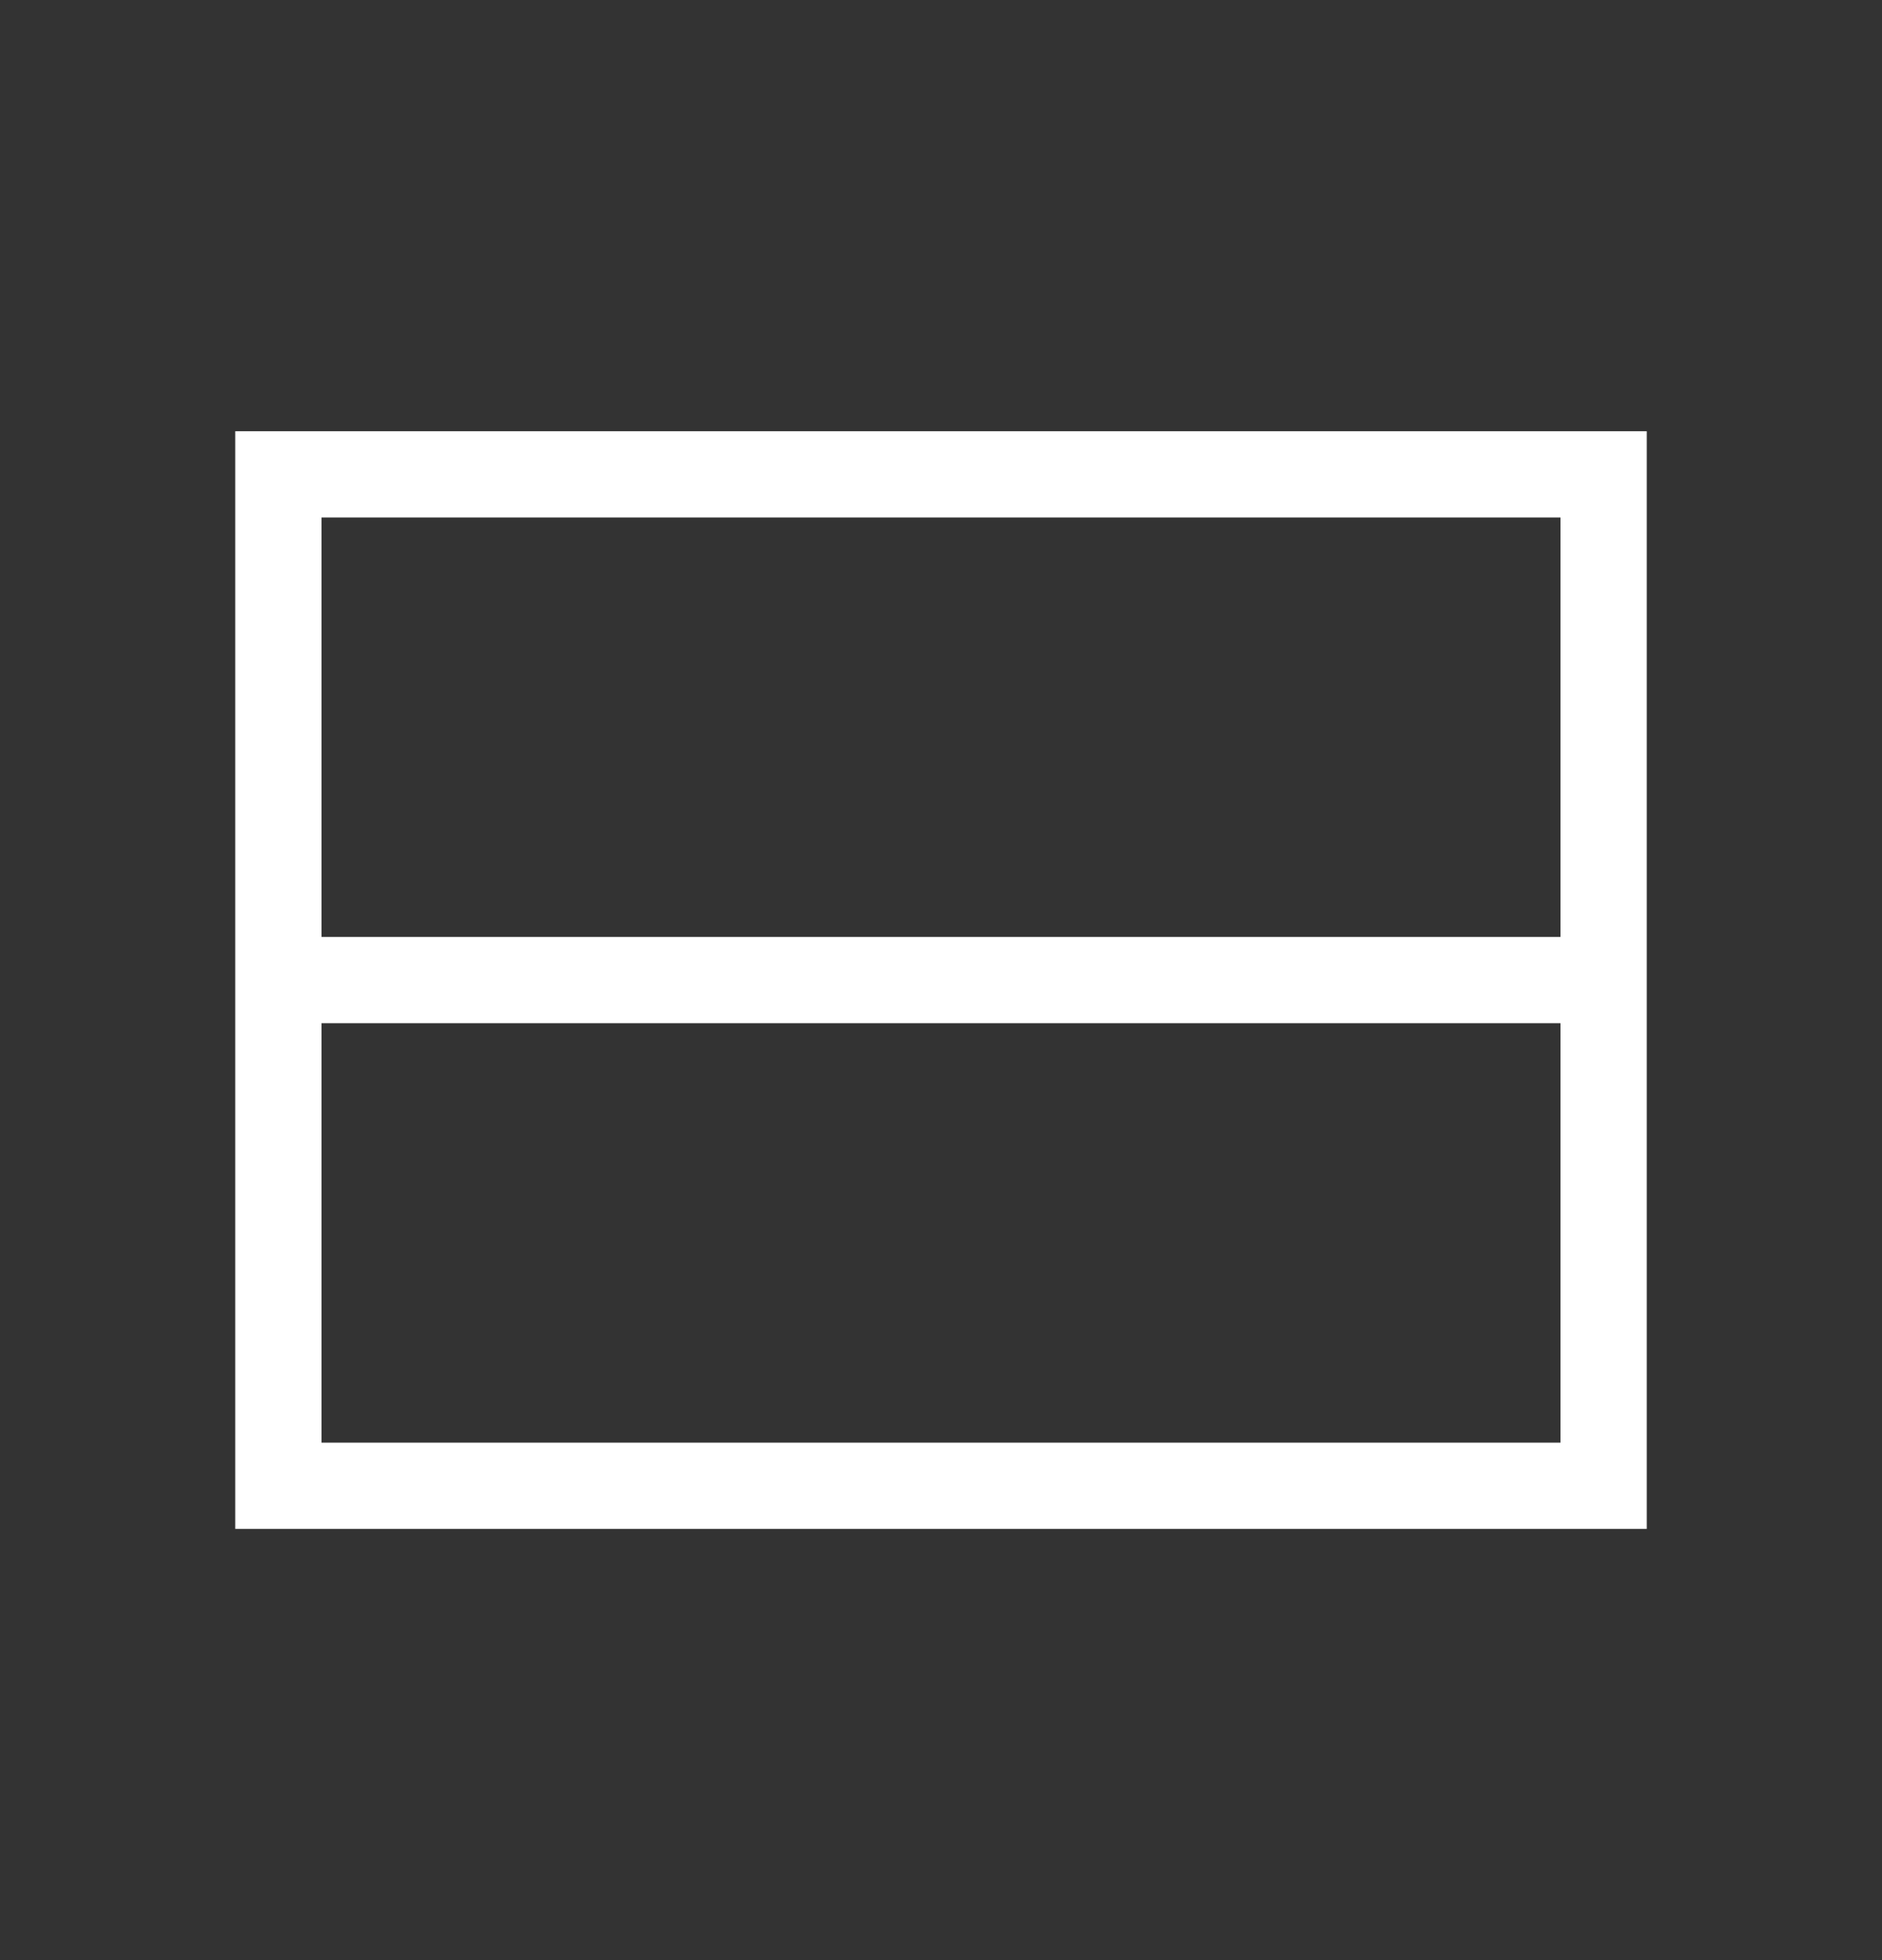
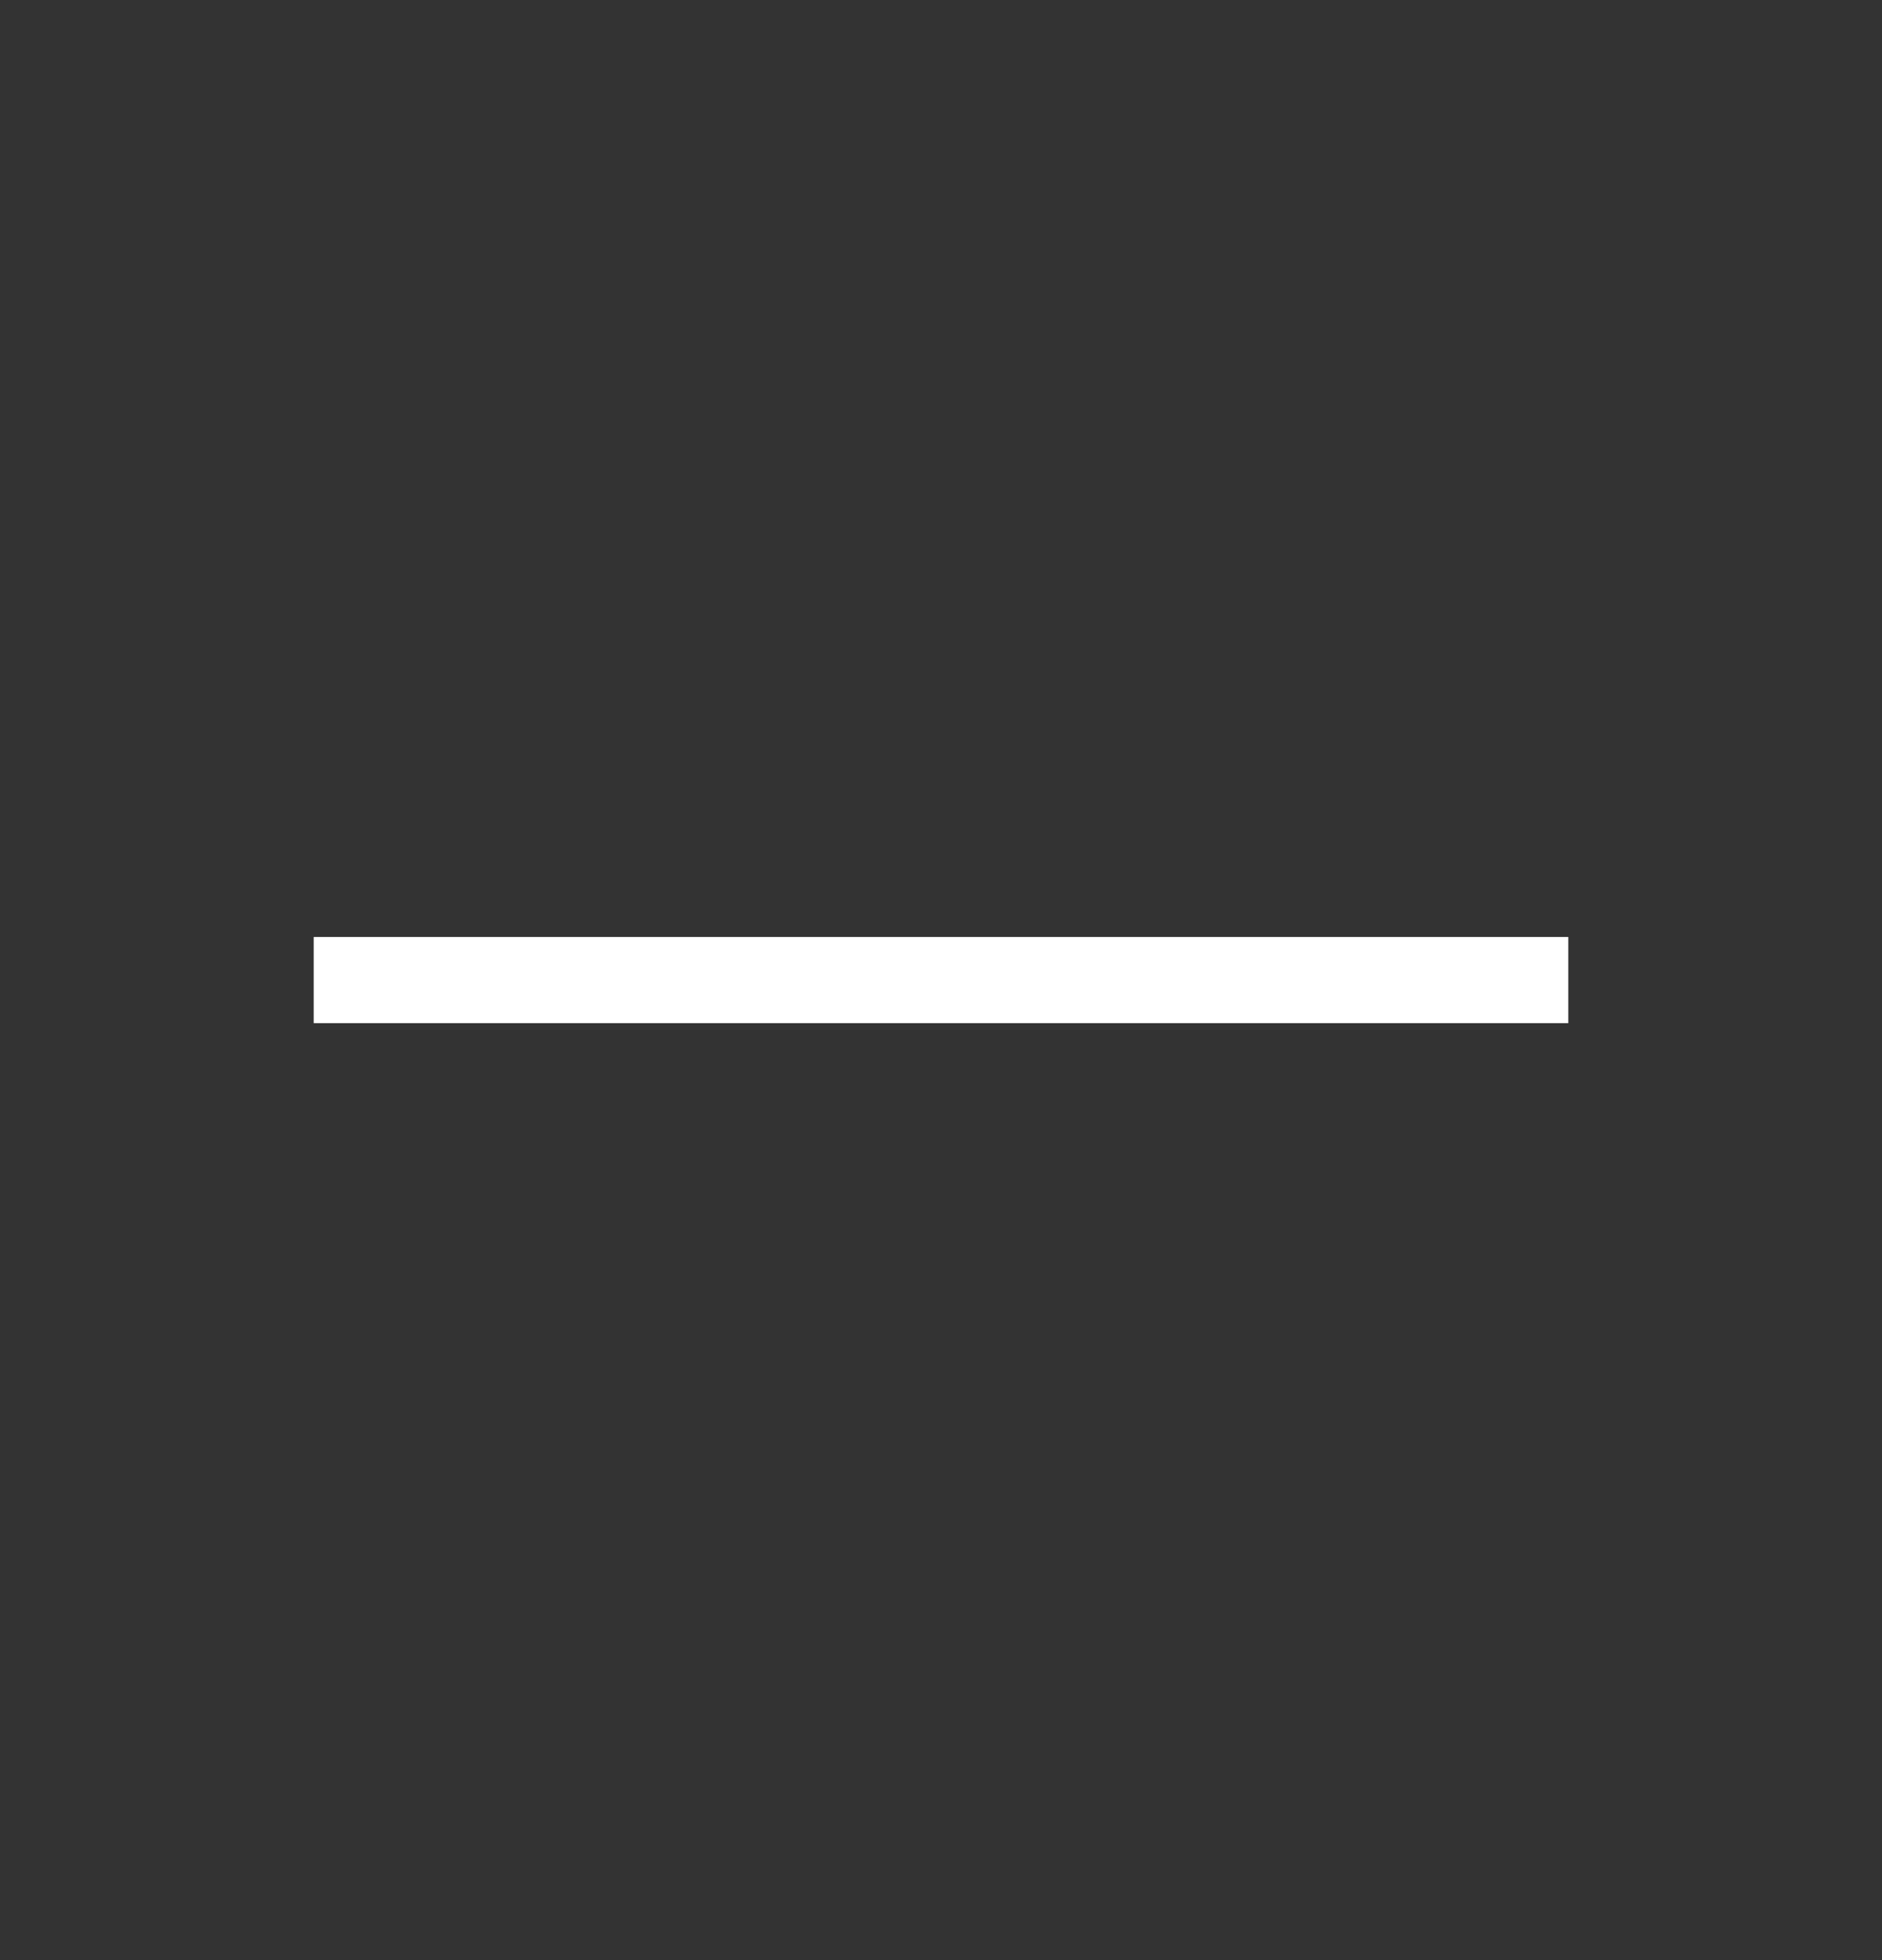
<svg xmlns="http://www.w3.org/2000/svg" width="24" height="25" viewBox="0 0 24 25" fill="none">
  <rect x="0" y="0" width="24" height="25" fill="#333333" stroke="none" />
-   <rect x="3.55" y="6.05" width="16.9" height="12.9" stroke="white" stroke-width="1.1" />
  <path d="M4 12.5L20 12.5" stroke="white" stroke-width="1.1" />
</svg>